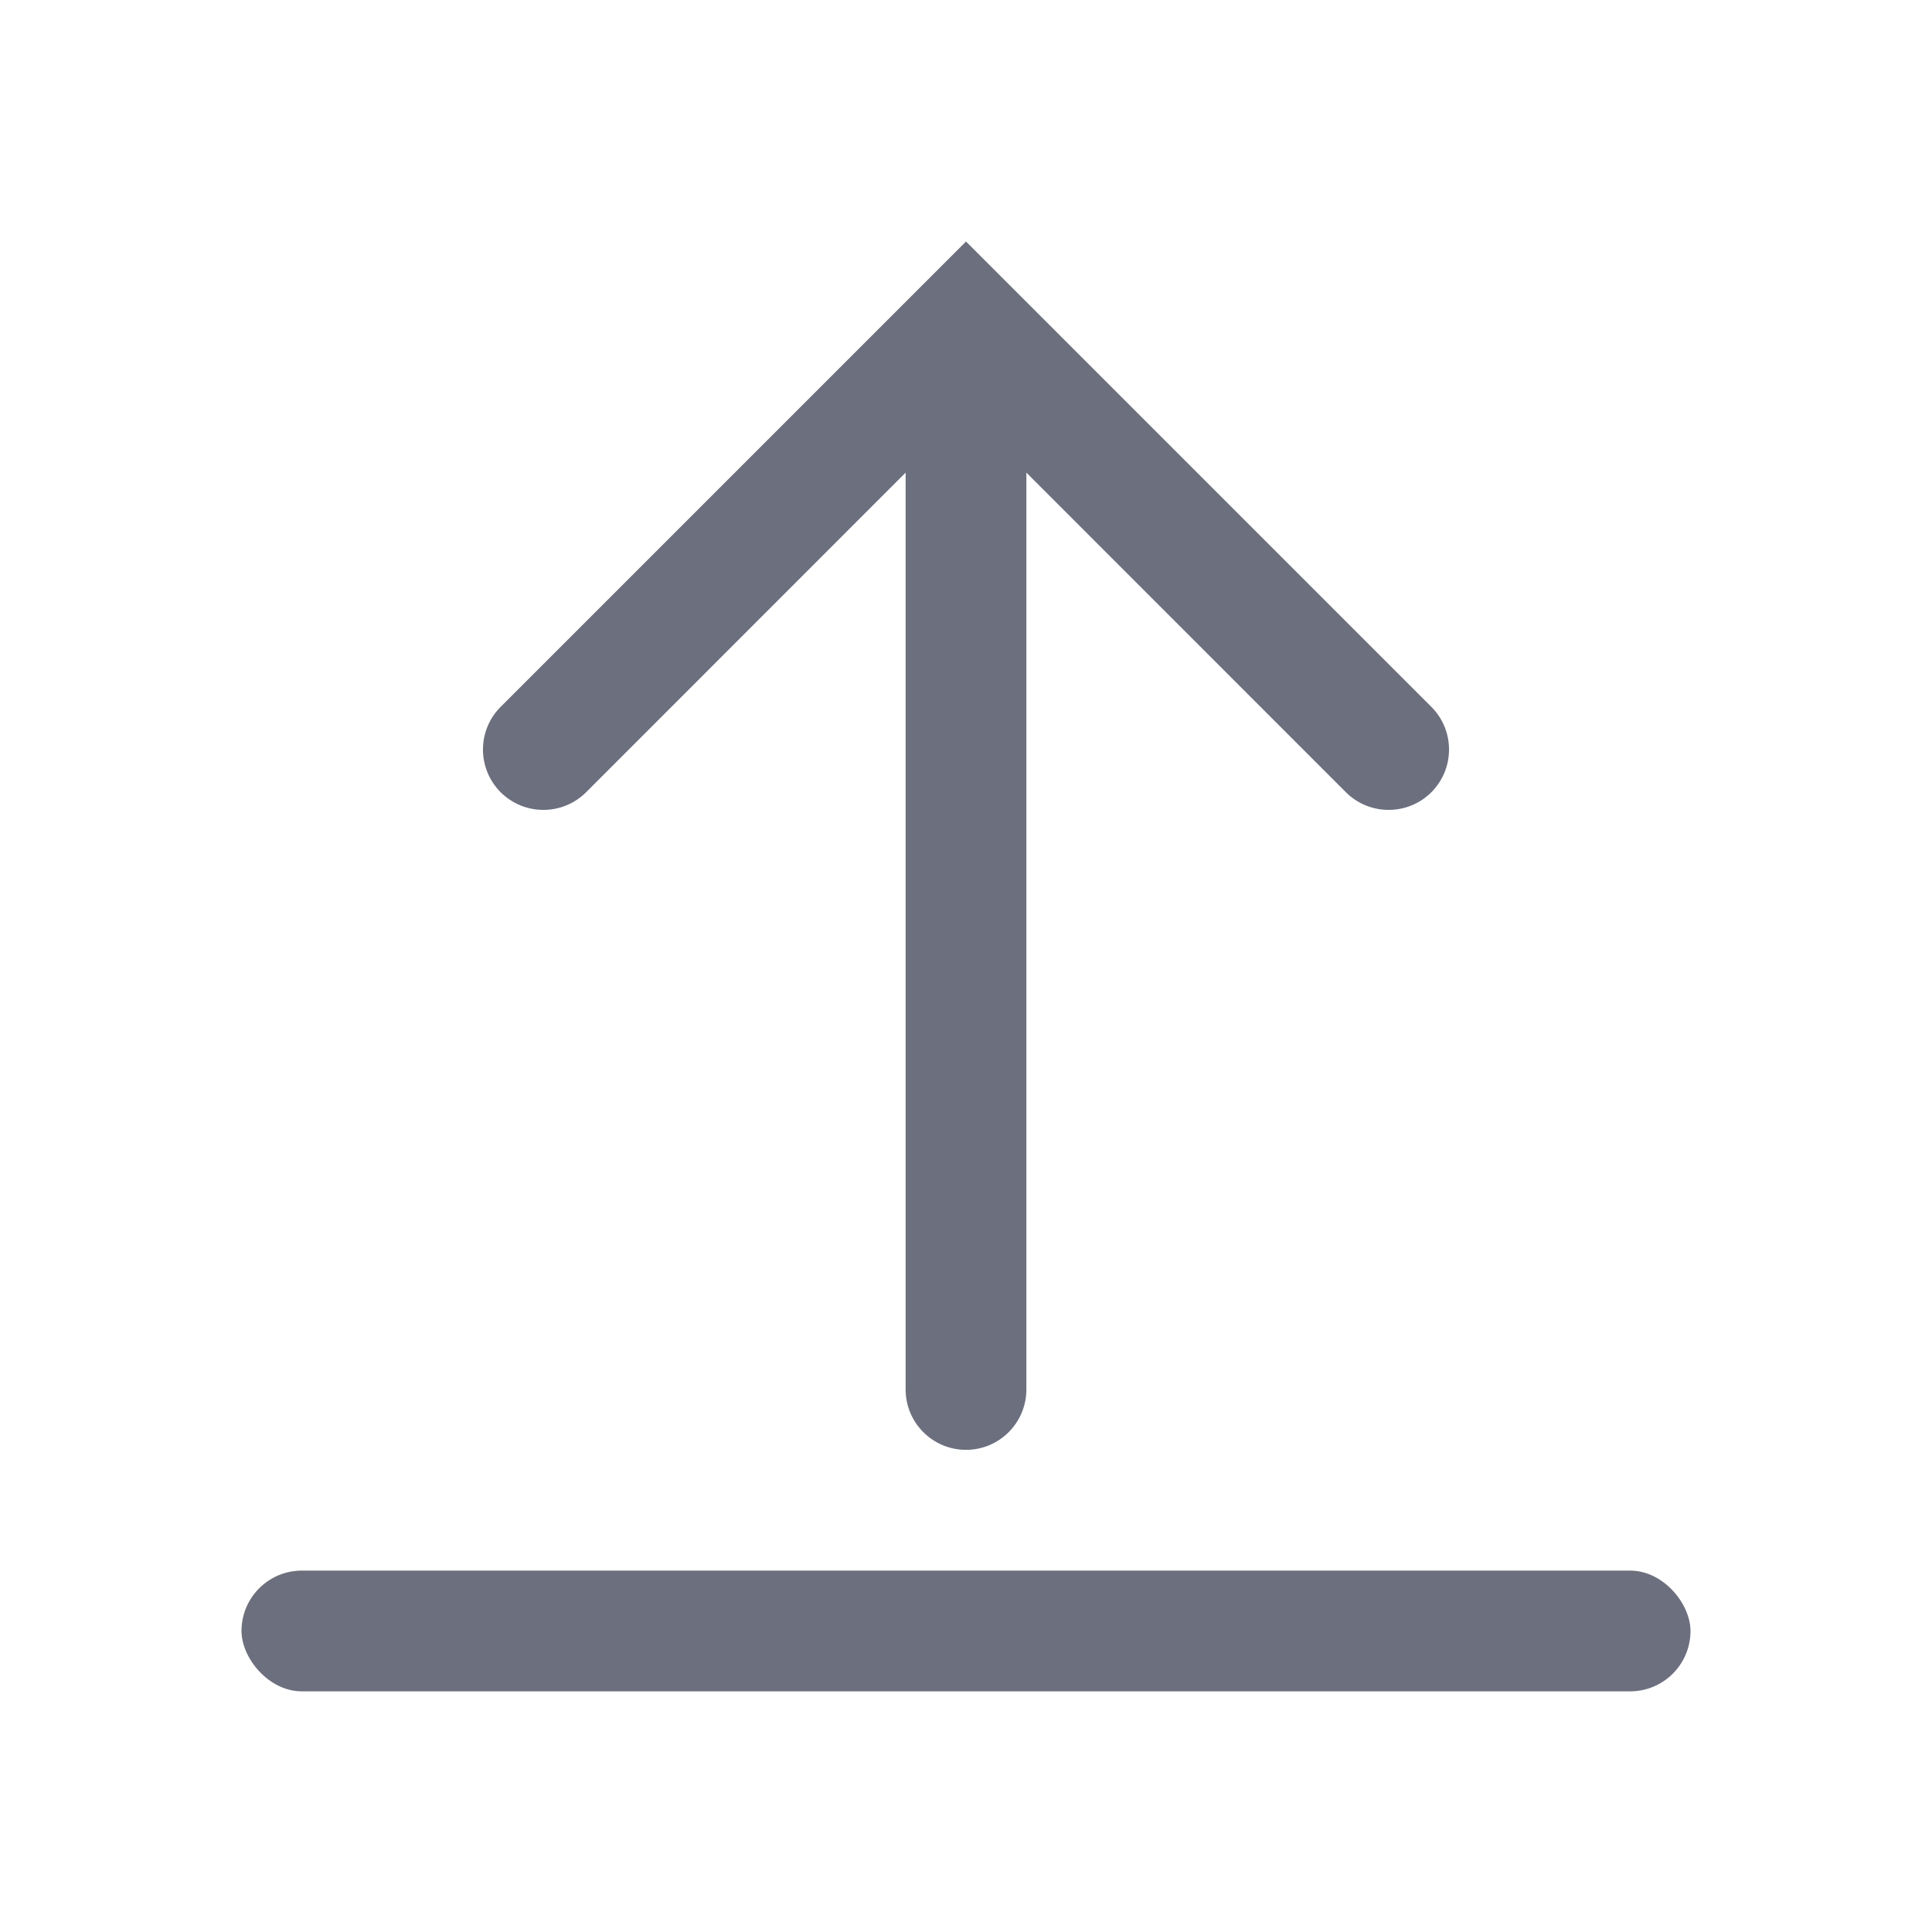
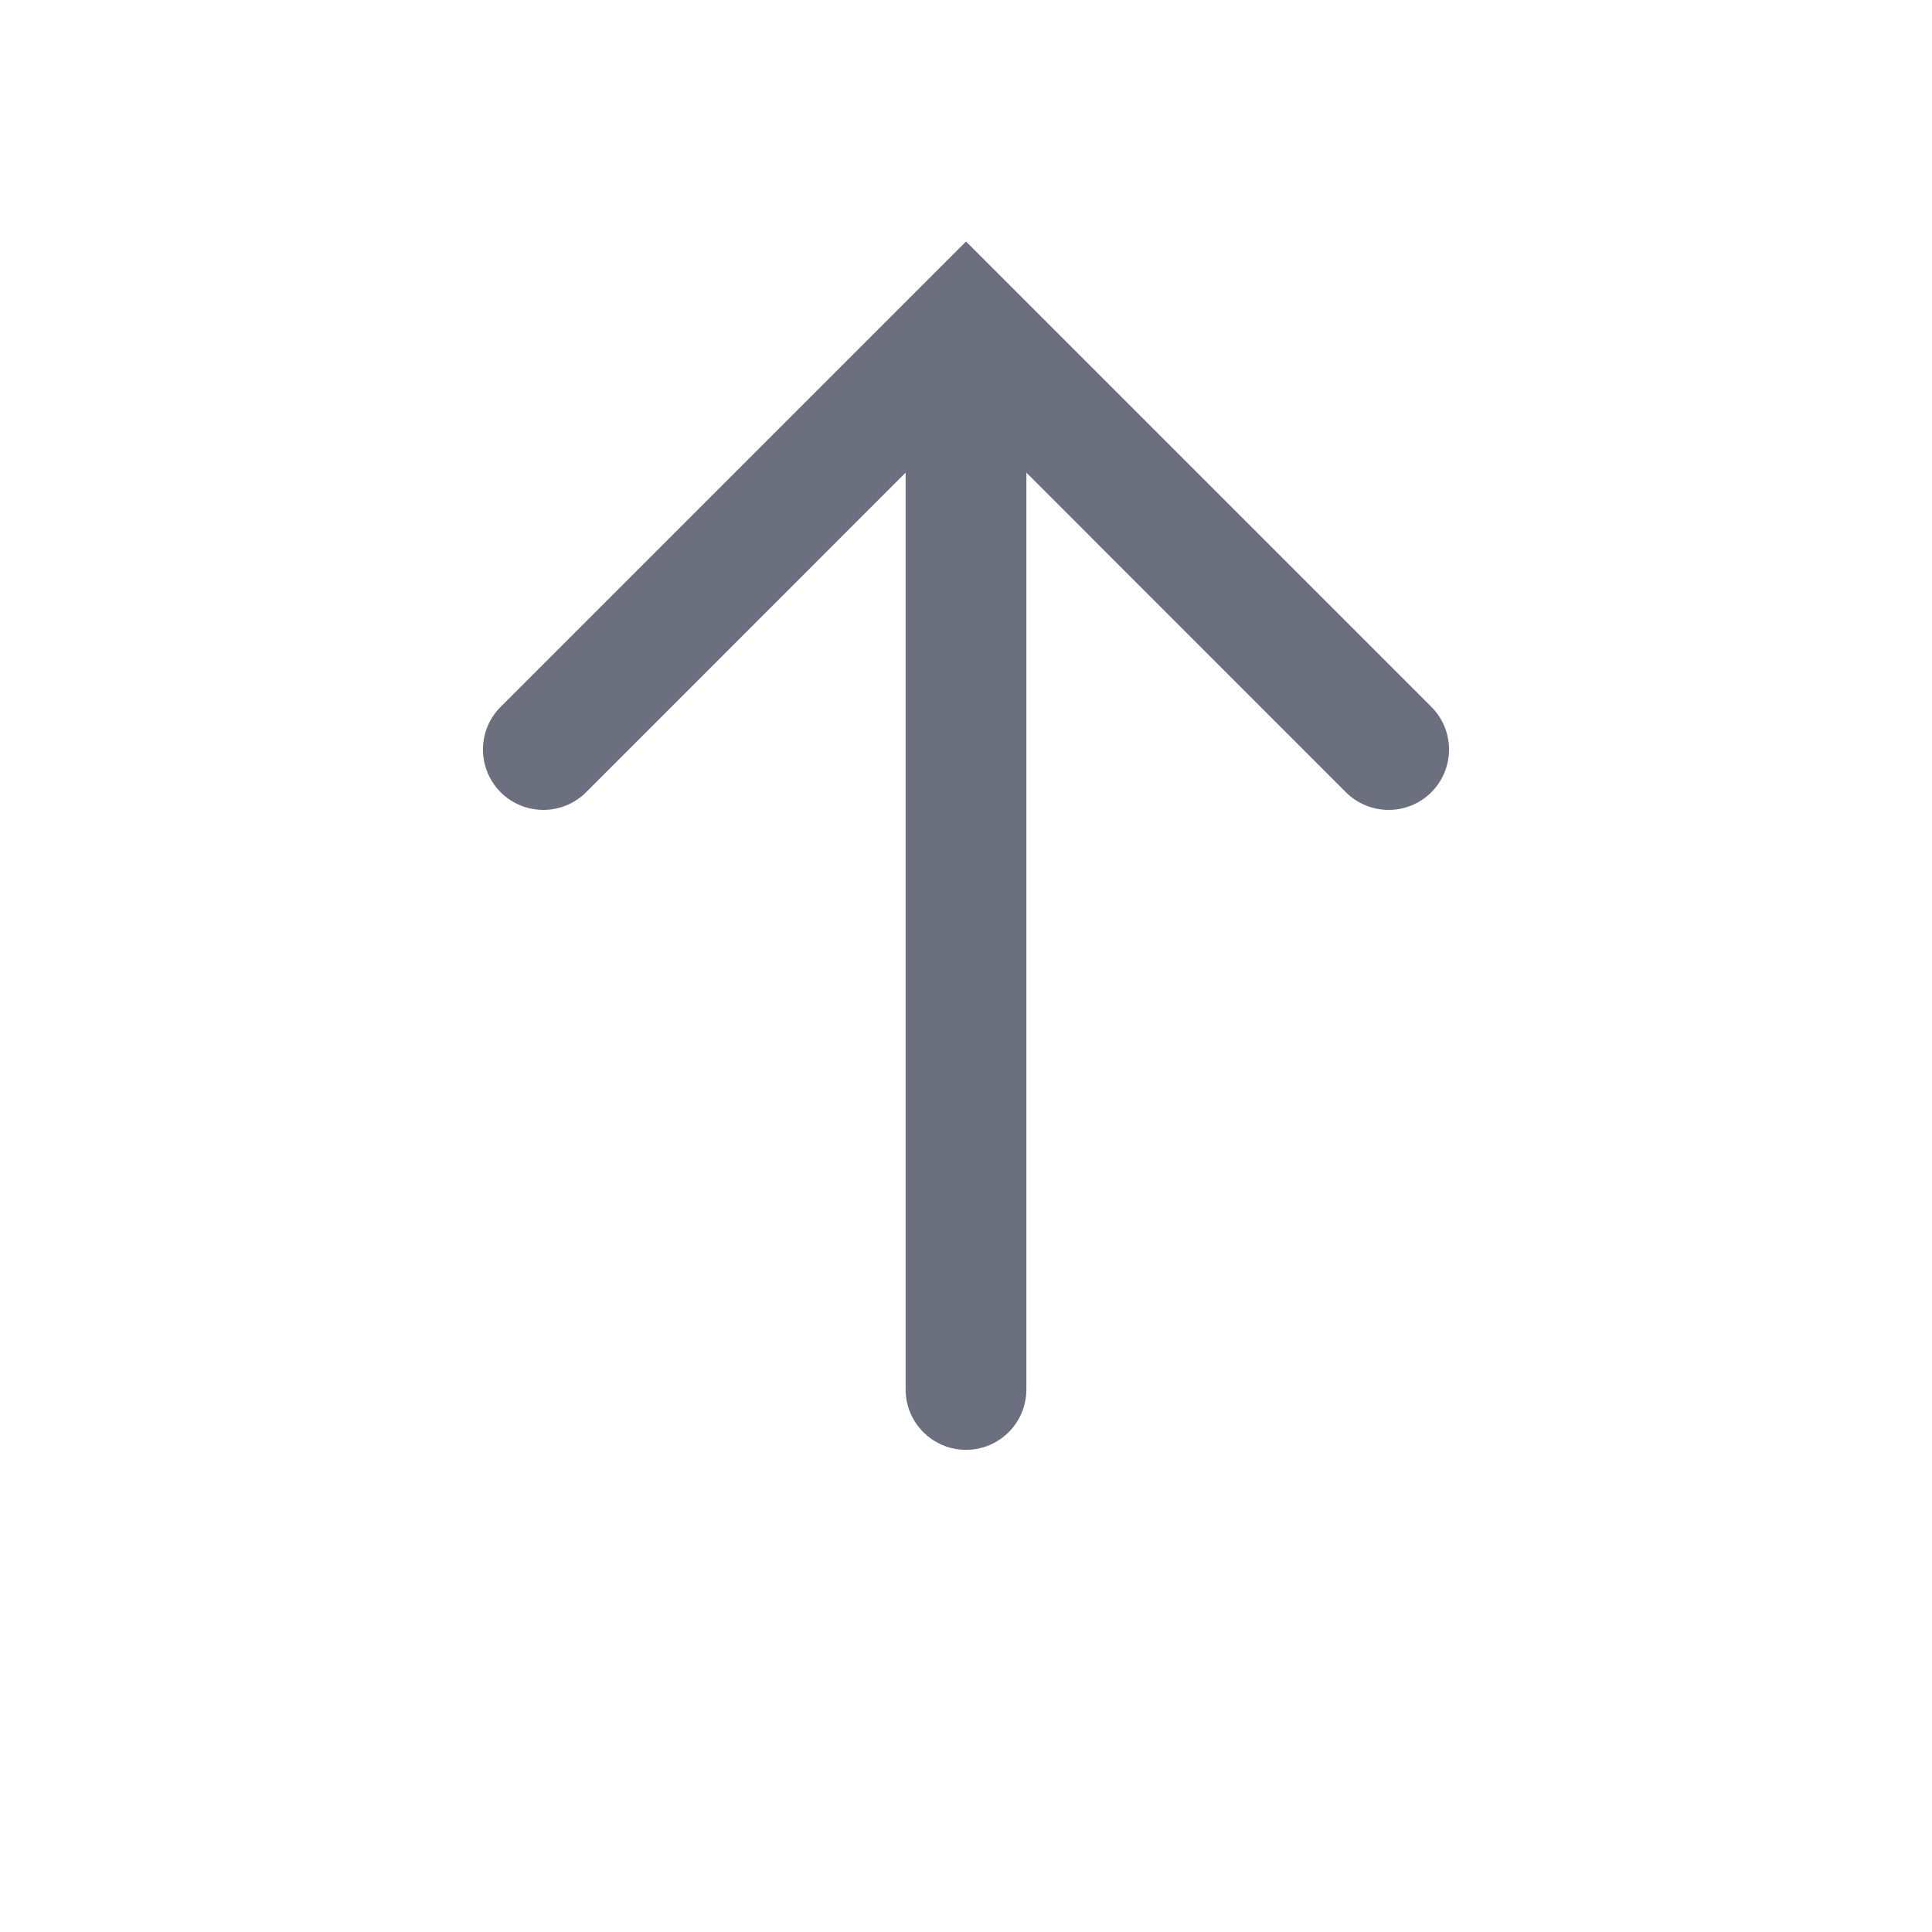
<svg xmlns="http://www.w3.org/2000/svg" width="16" height="16" viewBox="0 0 16 16" fill="none">
  <path fill-rule="evenodd" clip-rule="evenodd" d="M11.854 5.854C12.049 6.049 12.049 6.365 11.854 6.561C11.658 6.756 11.342 6.756 11.146 6.561L8.5 3.914L8.5 11.507C8.5 11.783 8.276 12.007 8 12.007C7.724 12.007 7.5 11.783 7.5 11.507L7.5 3.914L4.854 6.561C4.658 6.756 4.342 6.756 4.146 6.561C3.951 6.365 3.951 6.049 4.146 5.854L7.646 2.354L8 2L8.354 2.354L11.854 5.854Z" fill="#6C707E" />
-   <rect x="2" y="13.007" width="12" height="1" rx="0.5" fill="#6C707E" />
</svg>